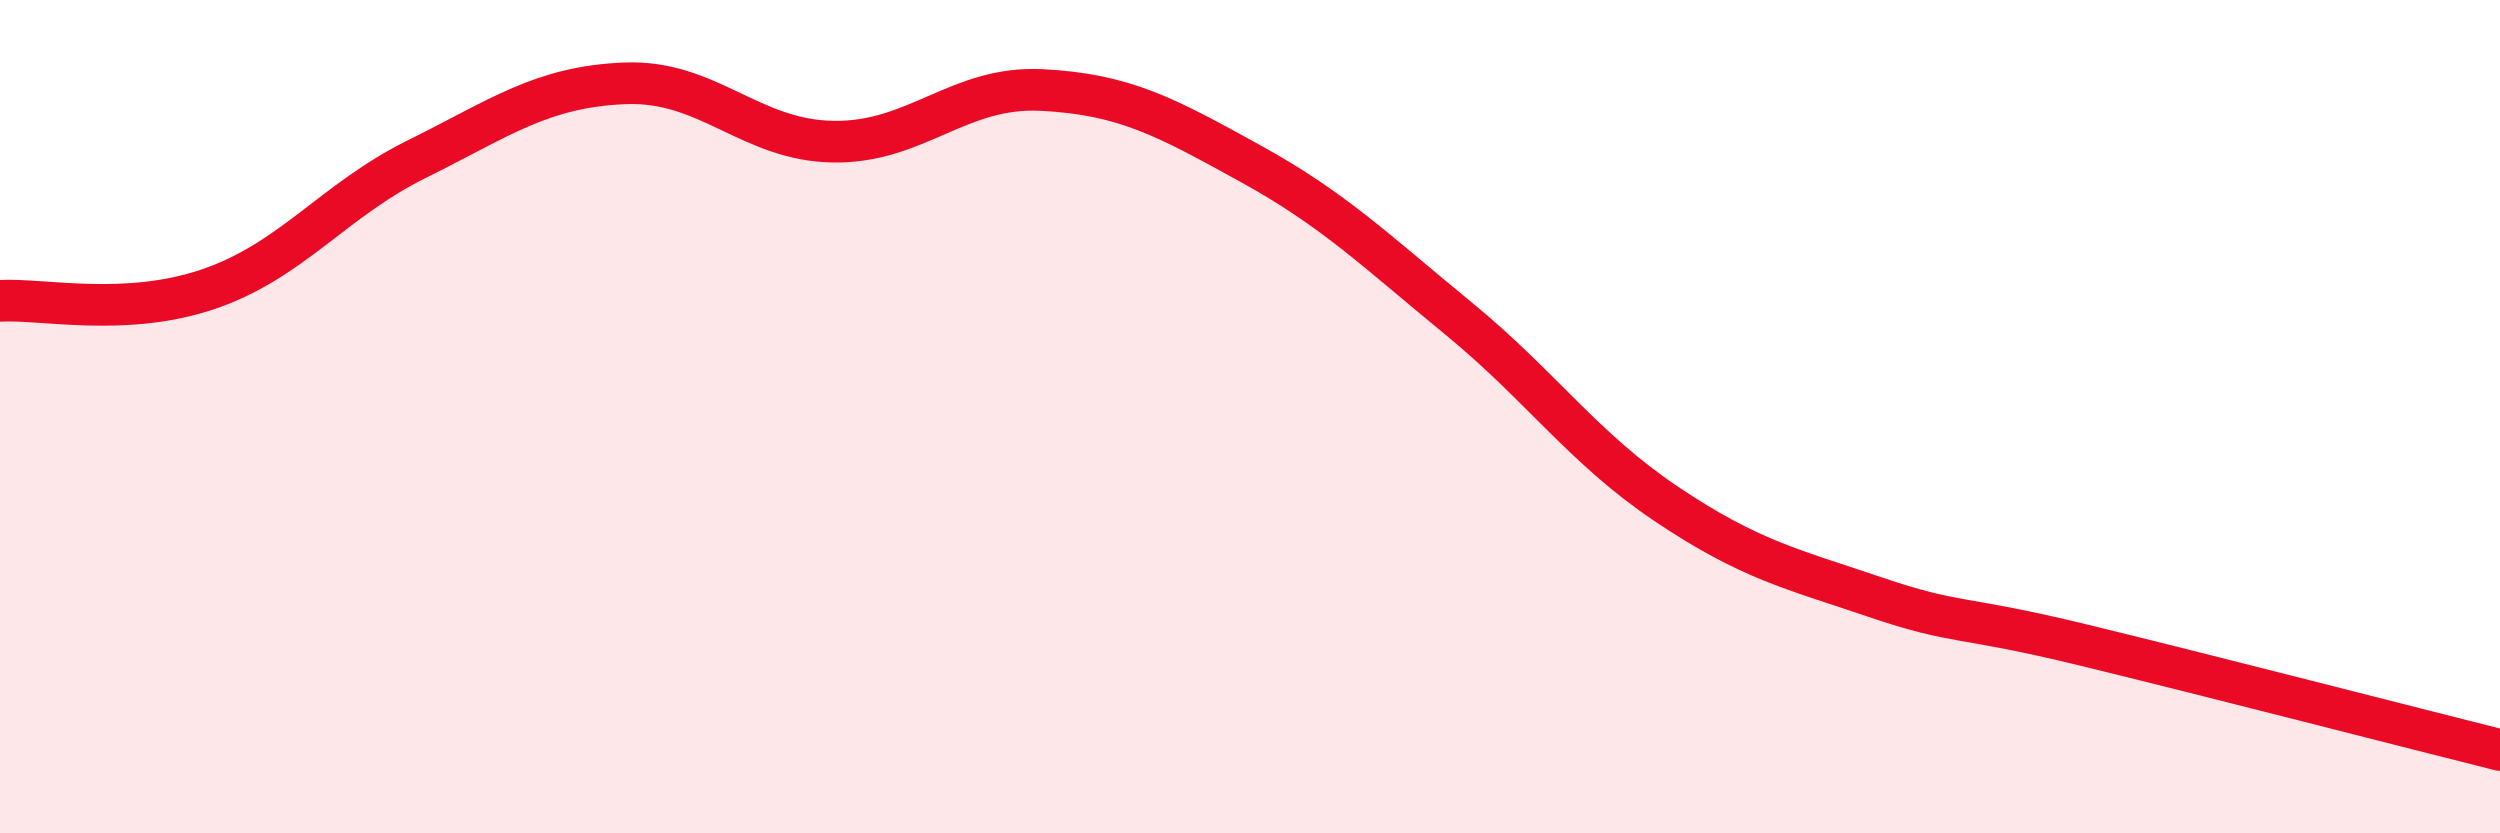
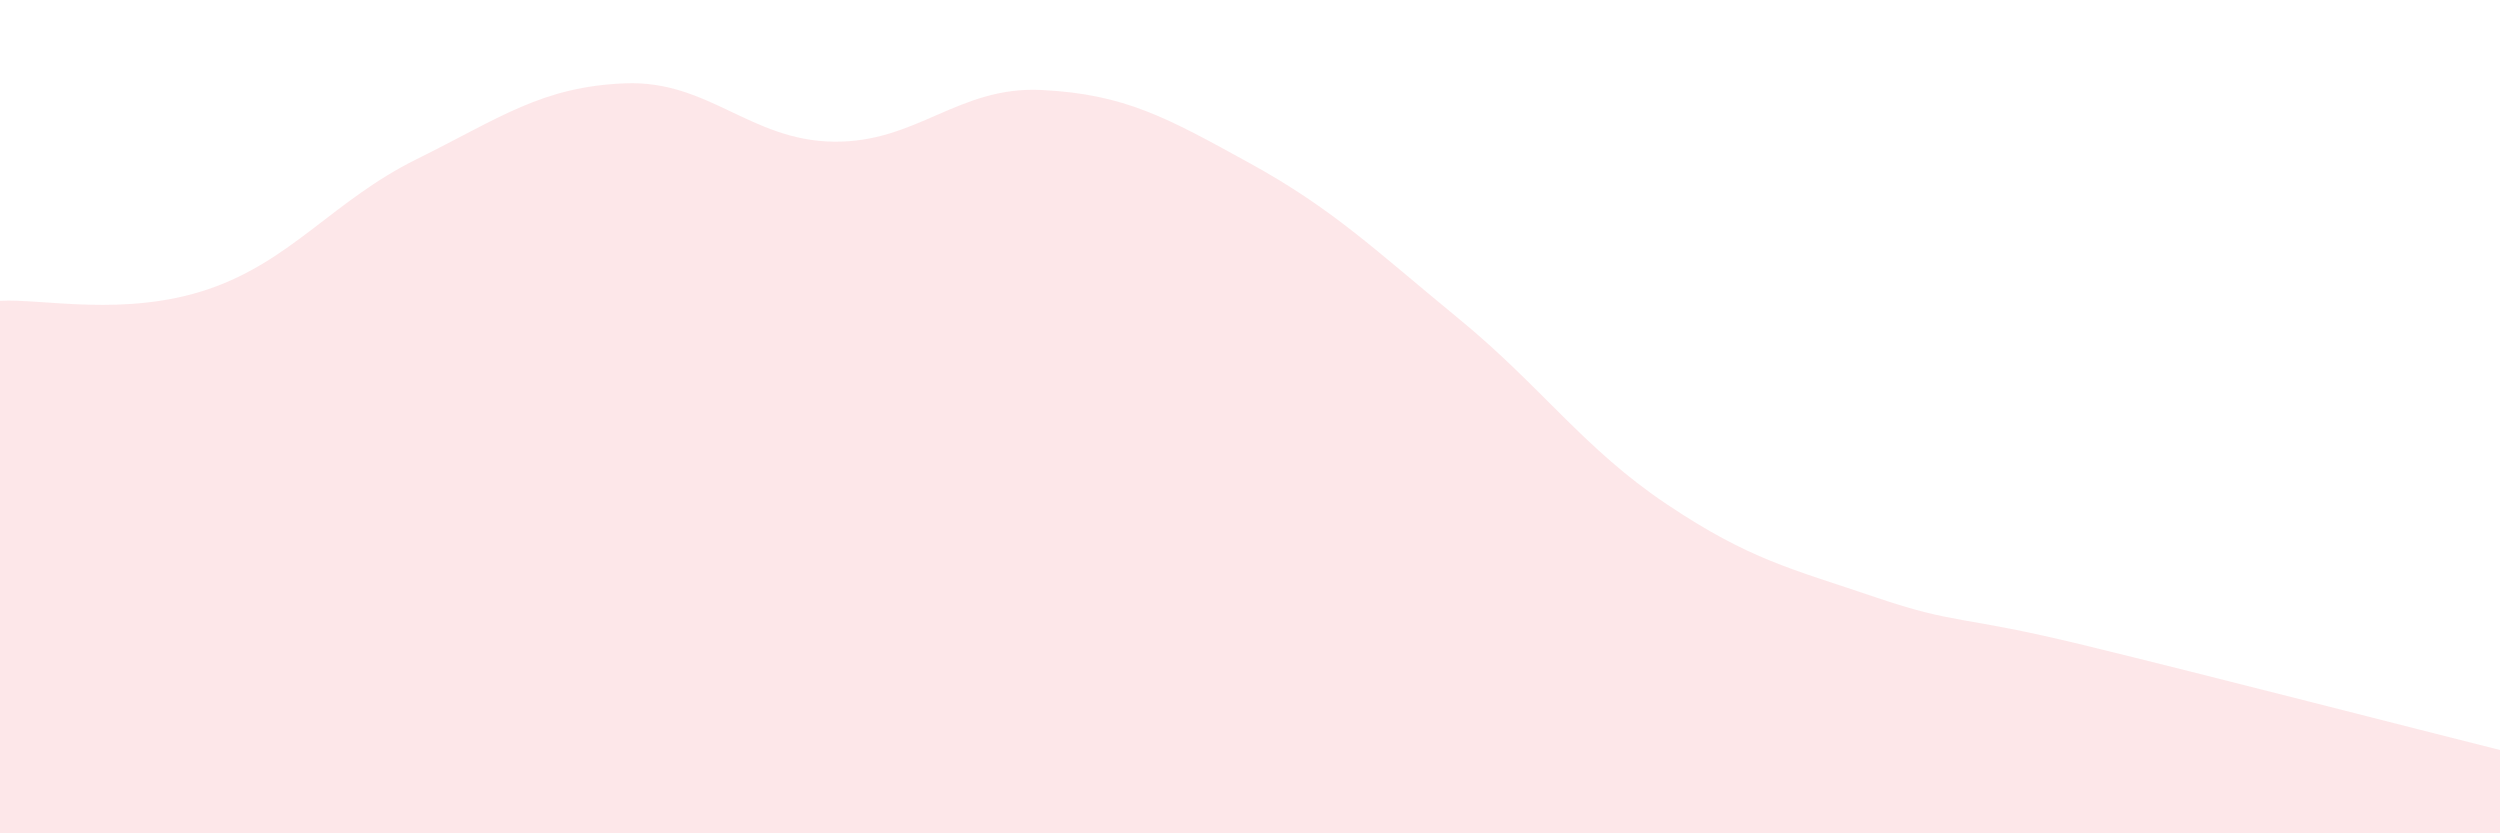
<svg xmlns="http://www.w3.org/2000/svg" width="60" height="20" viewBox="0 0 60 20">
  <path d="M 0,7.22 C 1,7.16 3,7.62 5,6.94 C 7,6.26 8,4.81 10,3.82 C 12,2.83 13,2.08 15,2 C 17,1.92 18,3.37 20,3.4 C 22,3.43 23,2.06 25,2.16 C 27,2.26 28,2.82 30,3.92 C 32,5.02 33,6 35,7.64 C 37,9.28 38,10.76 40,12.1 C 42,13.44 43,13.65 45,14.33 C 47,15.01 47,14.75 50,15.48 C 53,16.21 58,17.5 60,18L60 20L0 20Z" fill="#EB0A25" opacity="0.1" stroke-linecap="round" stroke-linejoin="round" />
-   <path d="M 0,7.22 C 1,7.16 3,7.62 5,6.94 C 7,6.26 8,4.81 10,3.82 C 12,2.83 13,2.08 15,2 C 17,1.92 18,3.37 20,3.4 C 22,3.43 23,2.06 25,2.16 C 27,2.26 28,2.82 30,3.92 C 32,5.02 33,6 35,7.64 C 37,9.28 38,10.76 40,12.1 C 42,13.44 43,13.65 45,14.33 C 47,15.01 47,14.75 50,15.48 C 53,16.21 58,17.5 60,18" stroke="#EB0A25" stroke-width="1" fill="none" stroke-linecap="round" stroke-linejoin="round" />
</svg>